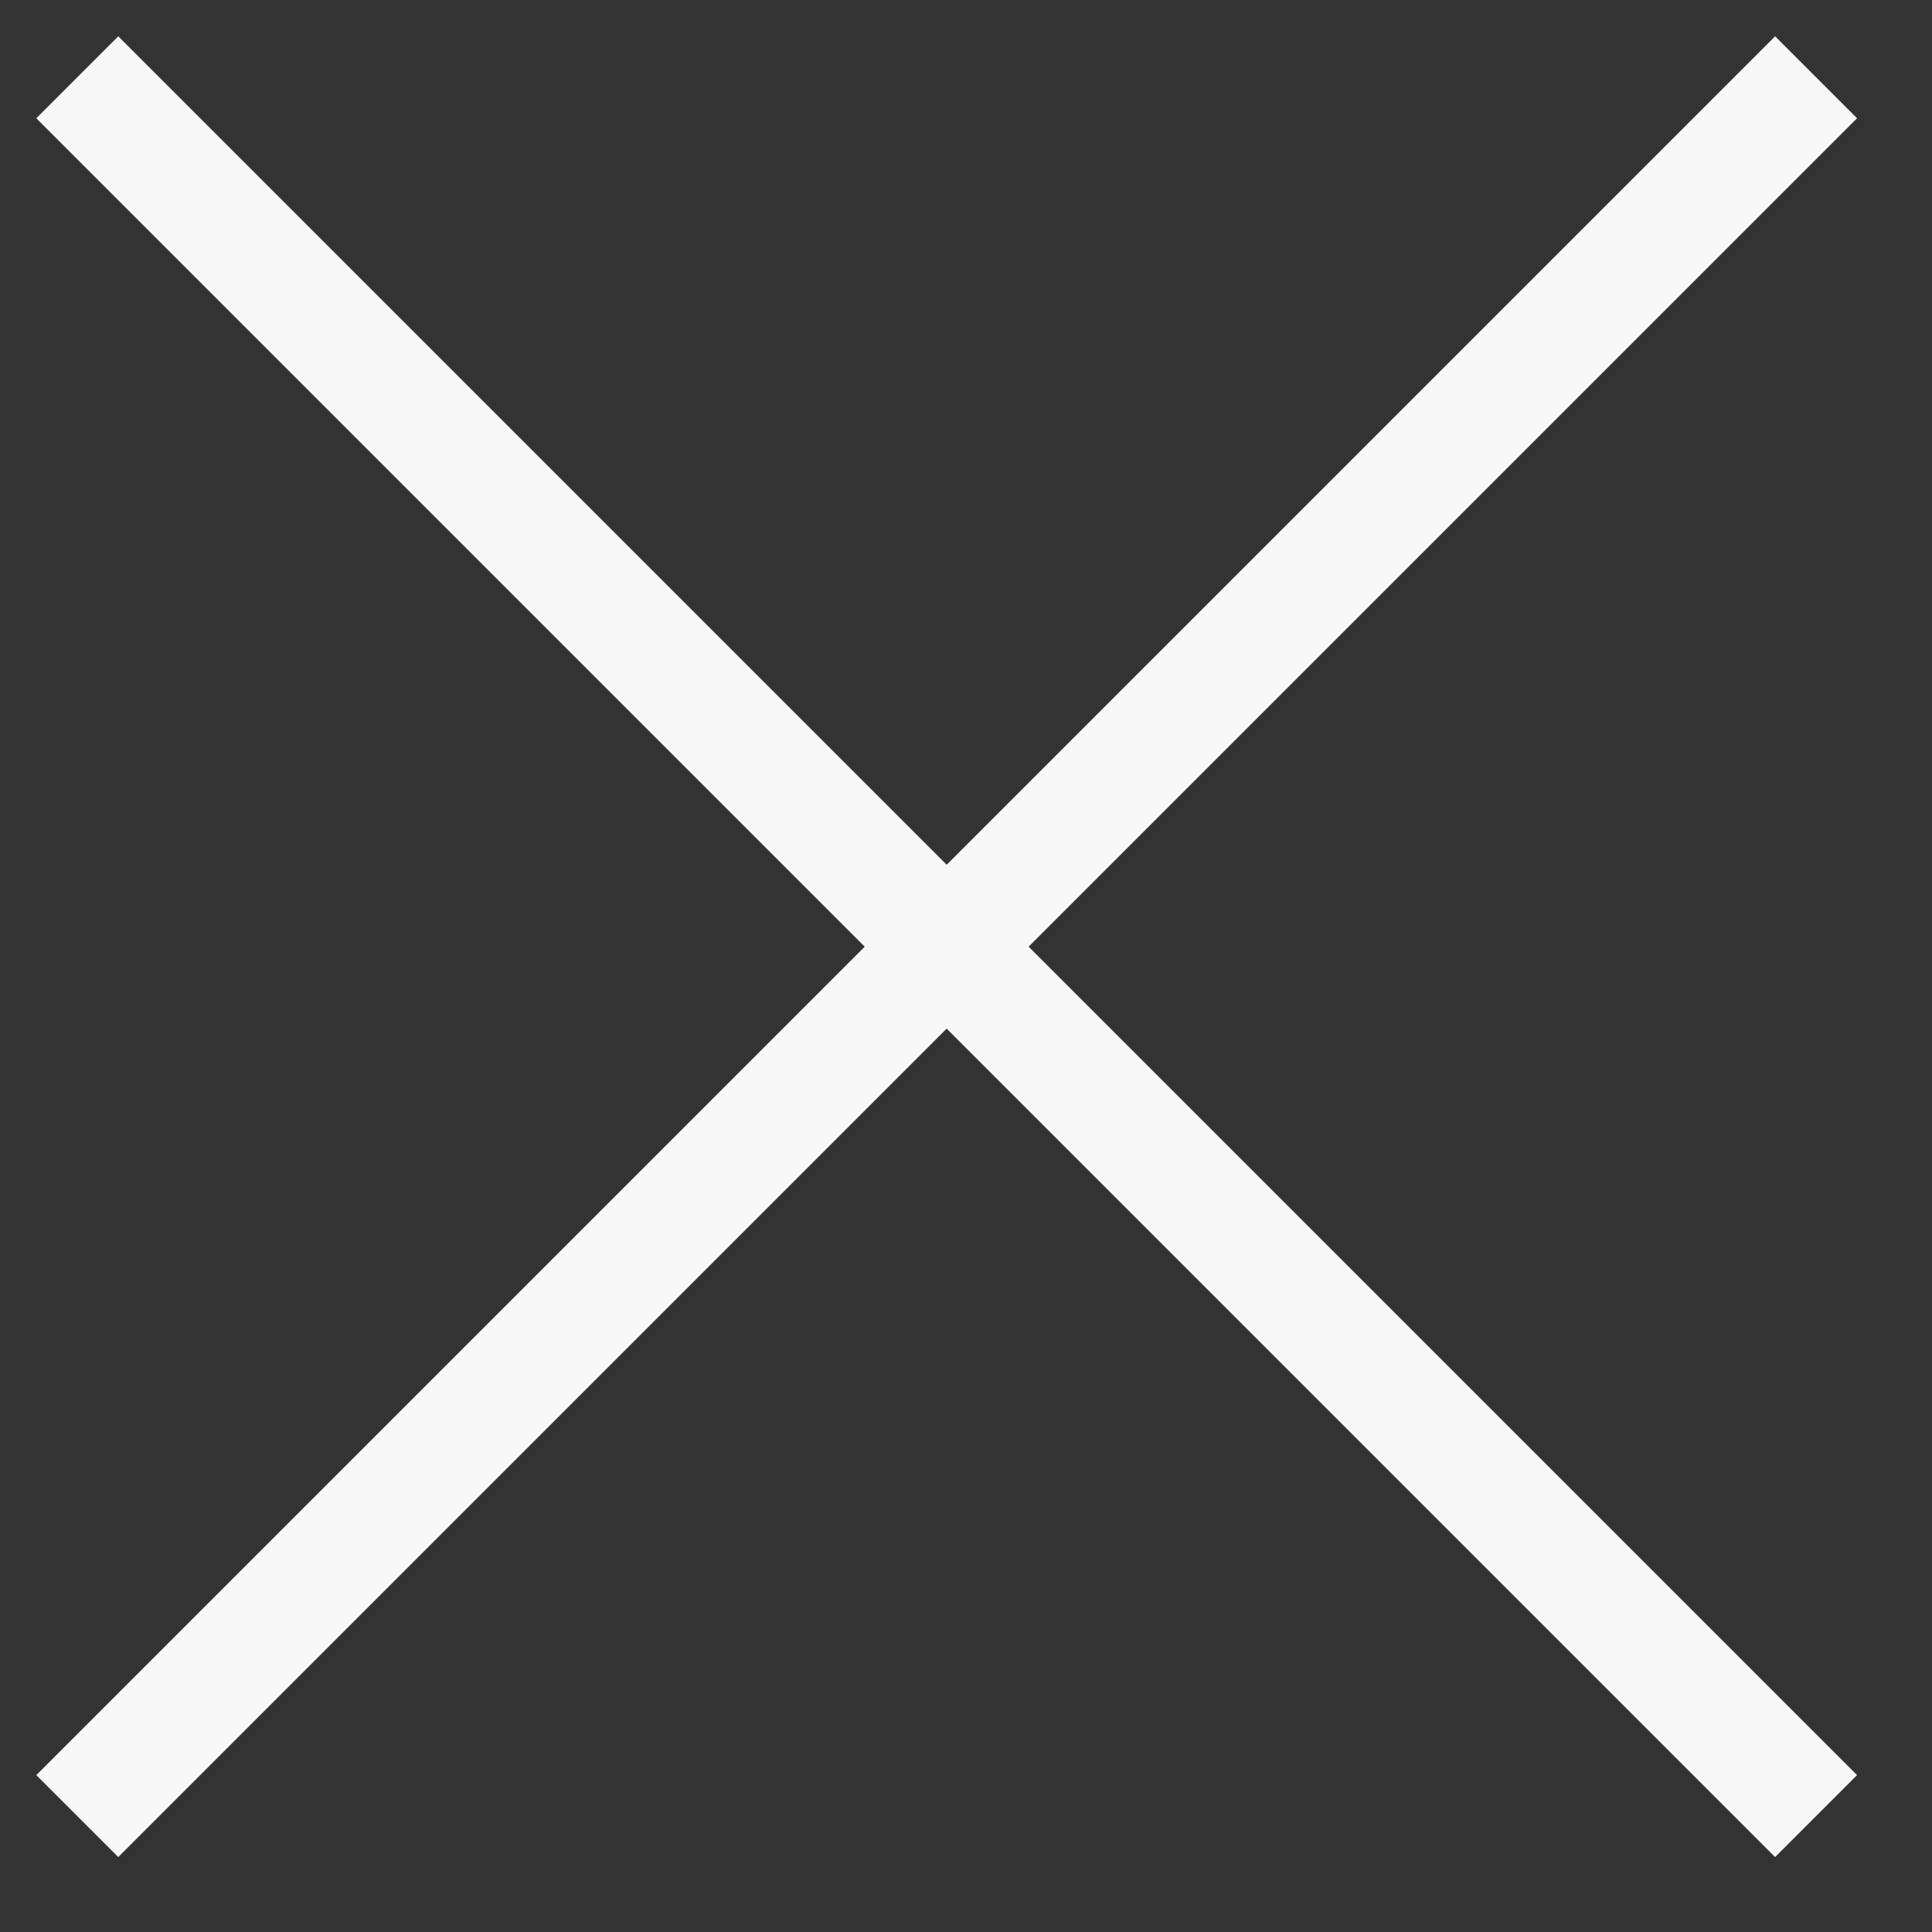
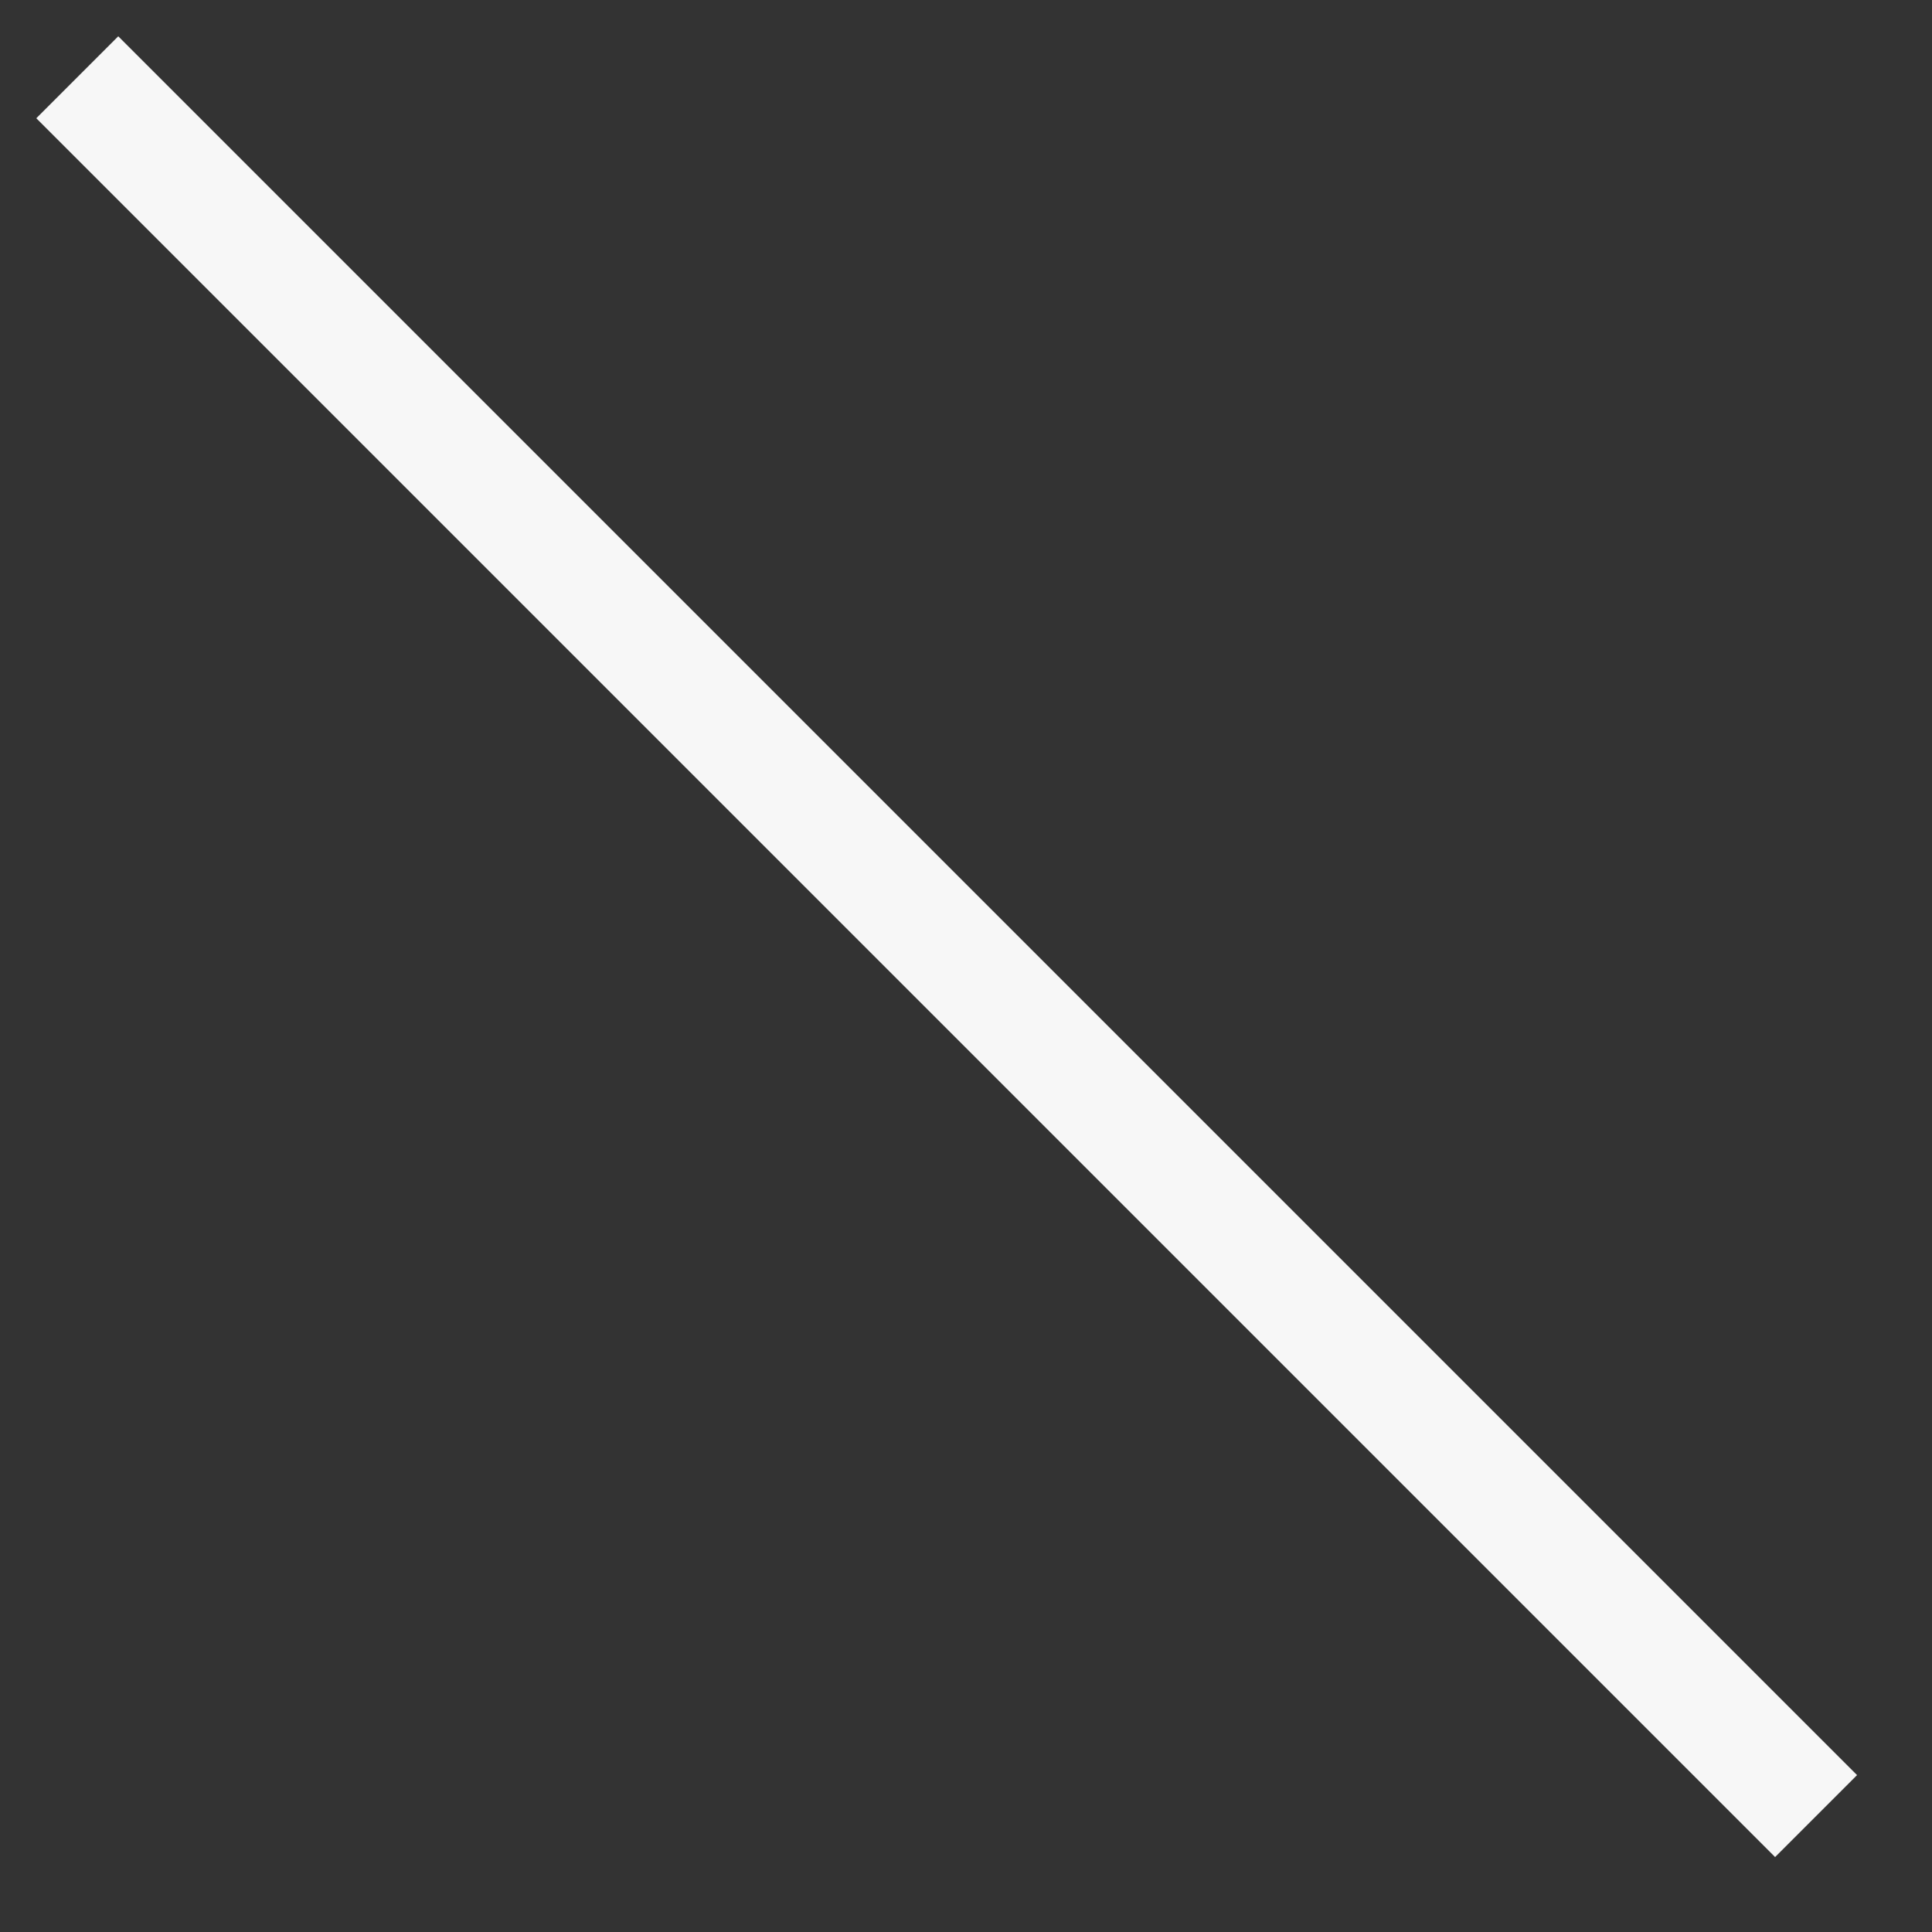
<svg xmlns="http://www.w3.org/2000/svg" width="25" height="25" viewBox="0 0 25 25" fill="none">
  <rect x="0" y="0" width="25" height="25" fill="#333333" stroke="none" />
-   <path d="M23.5 1L1 23.5" stroke="#F7F7F7" stroke-width="1.5" />
  <path d="M1 1L23.5 23.5" stroke="#F7F7F7" stroke-width="1.5" />
</svg>